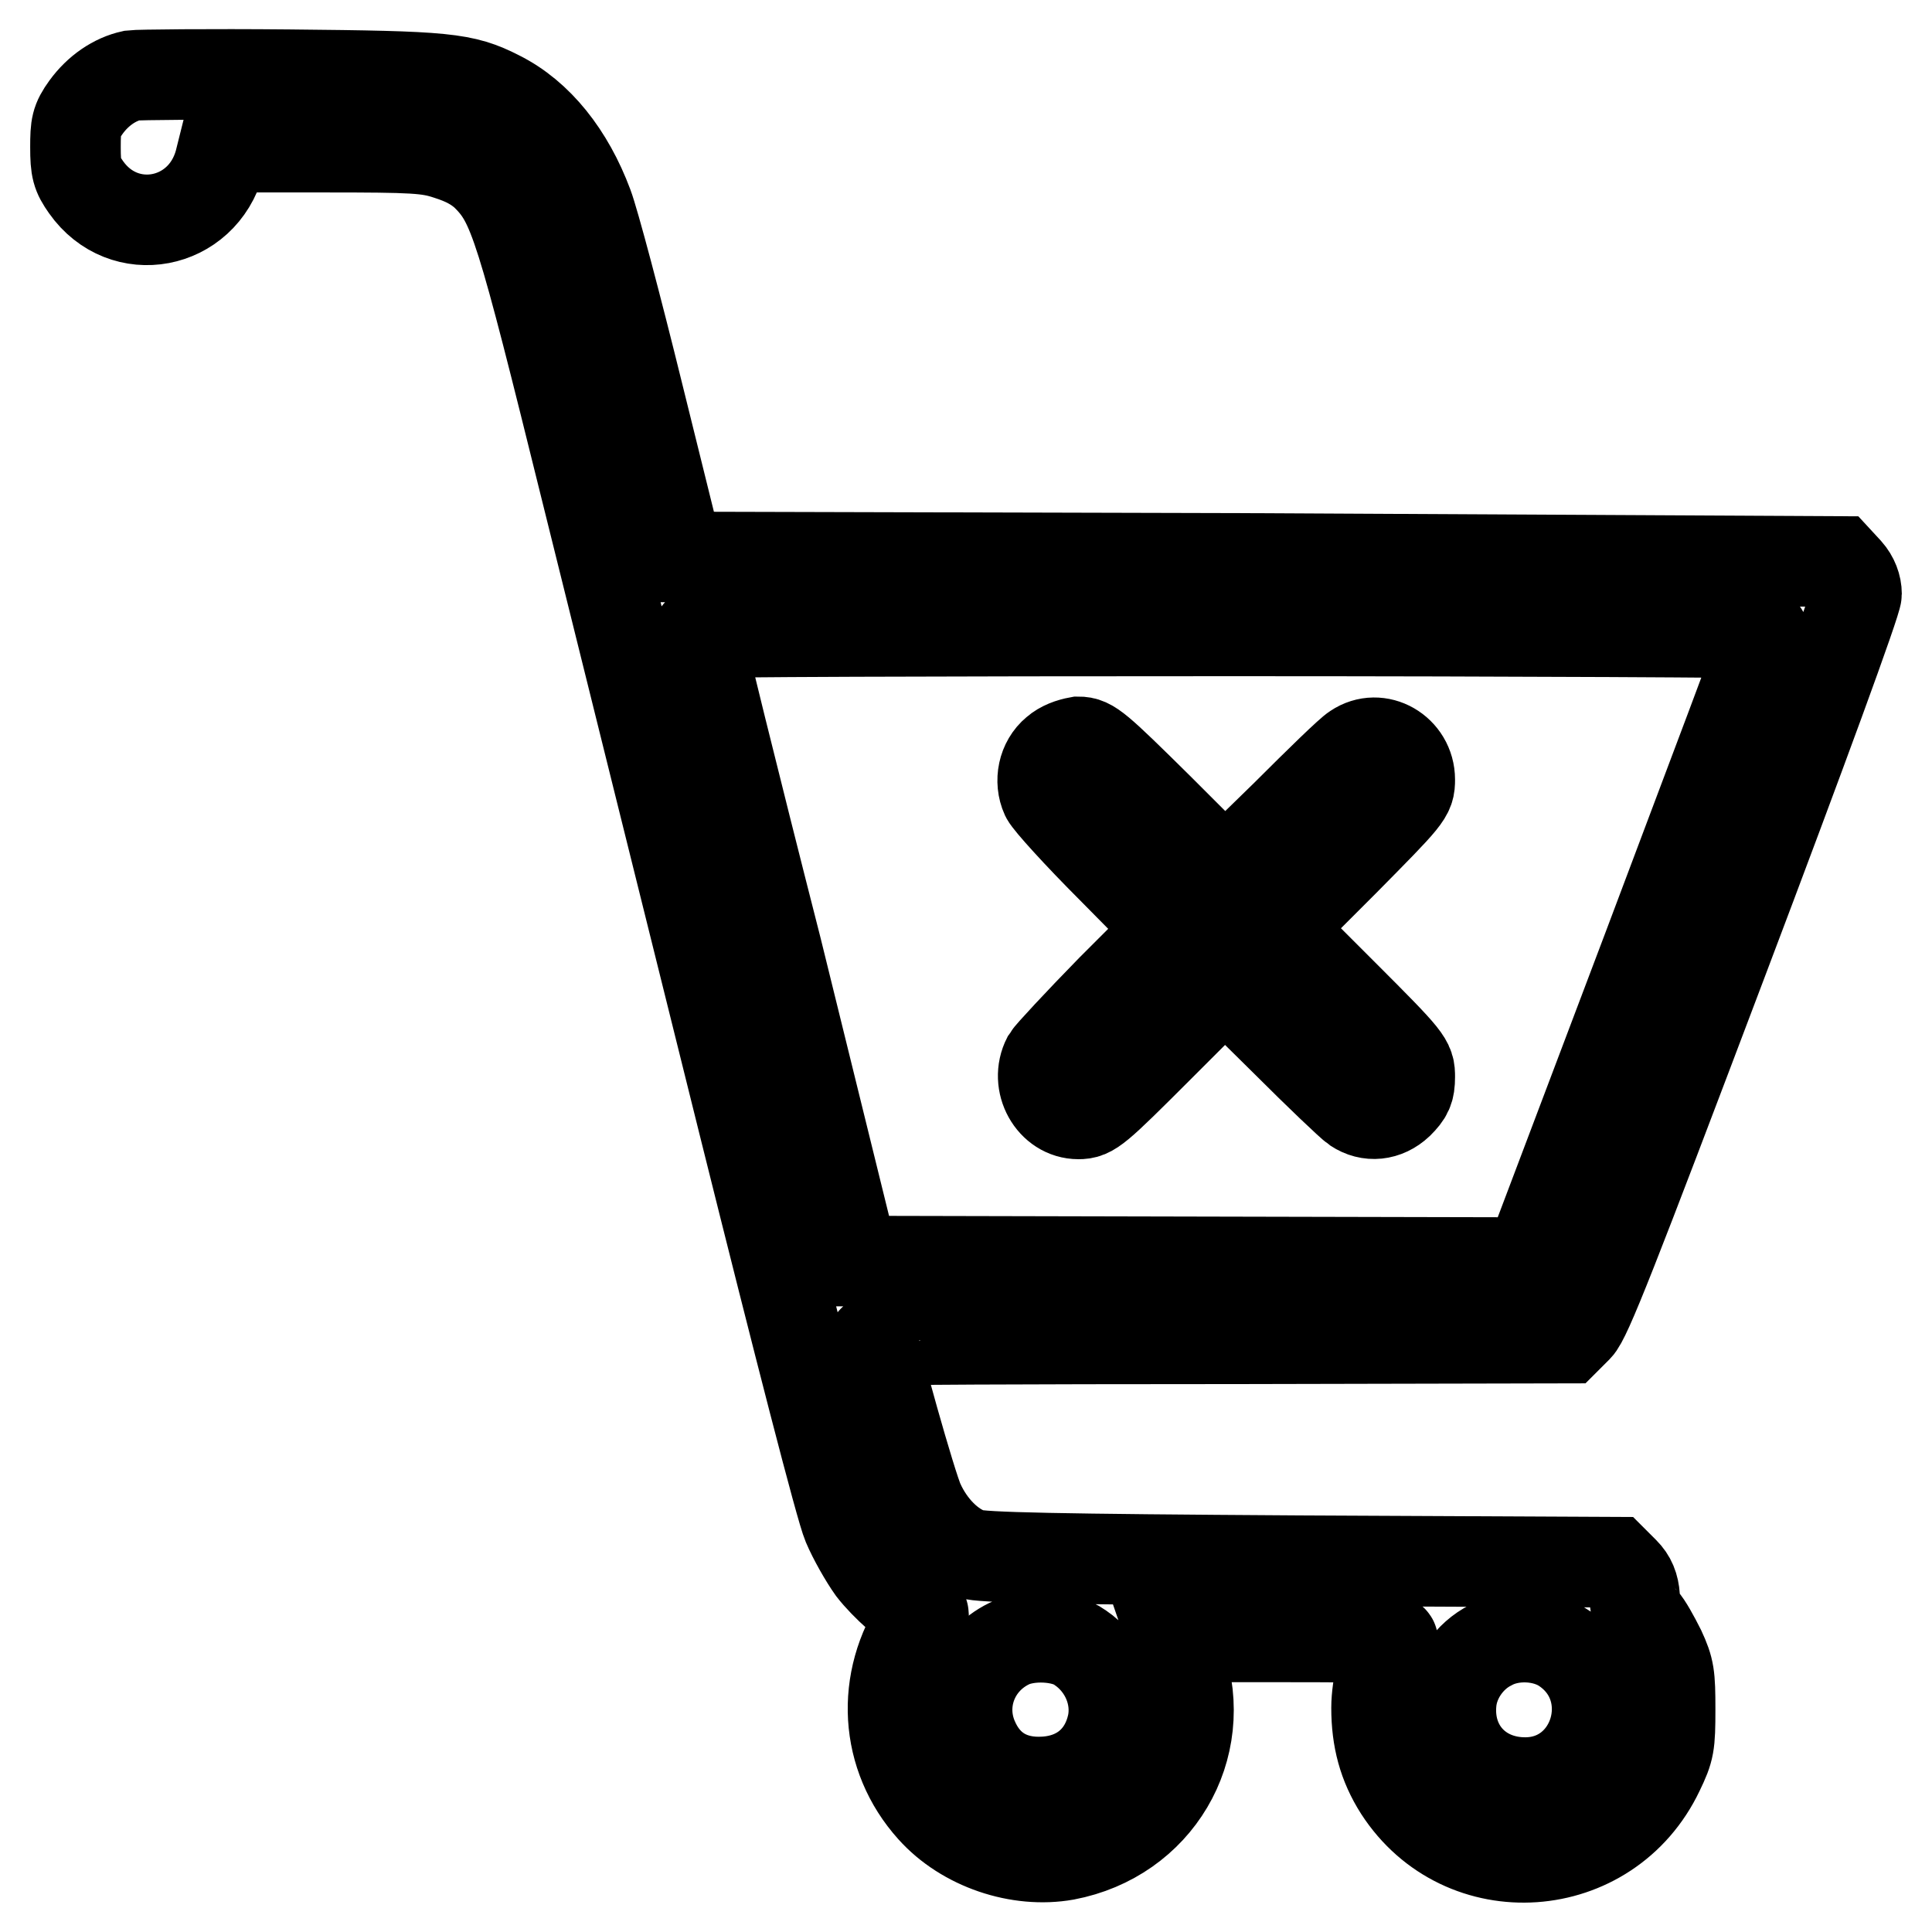
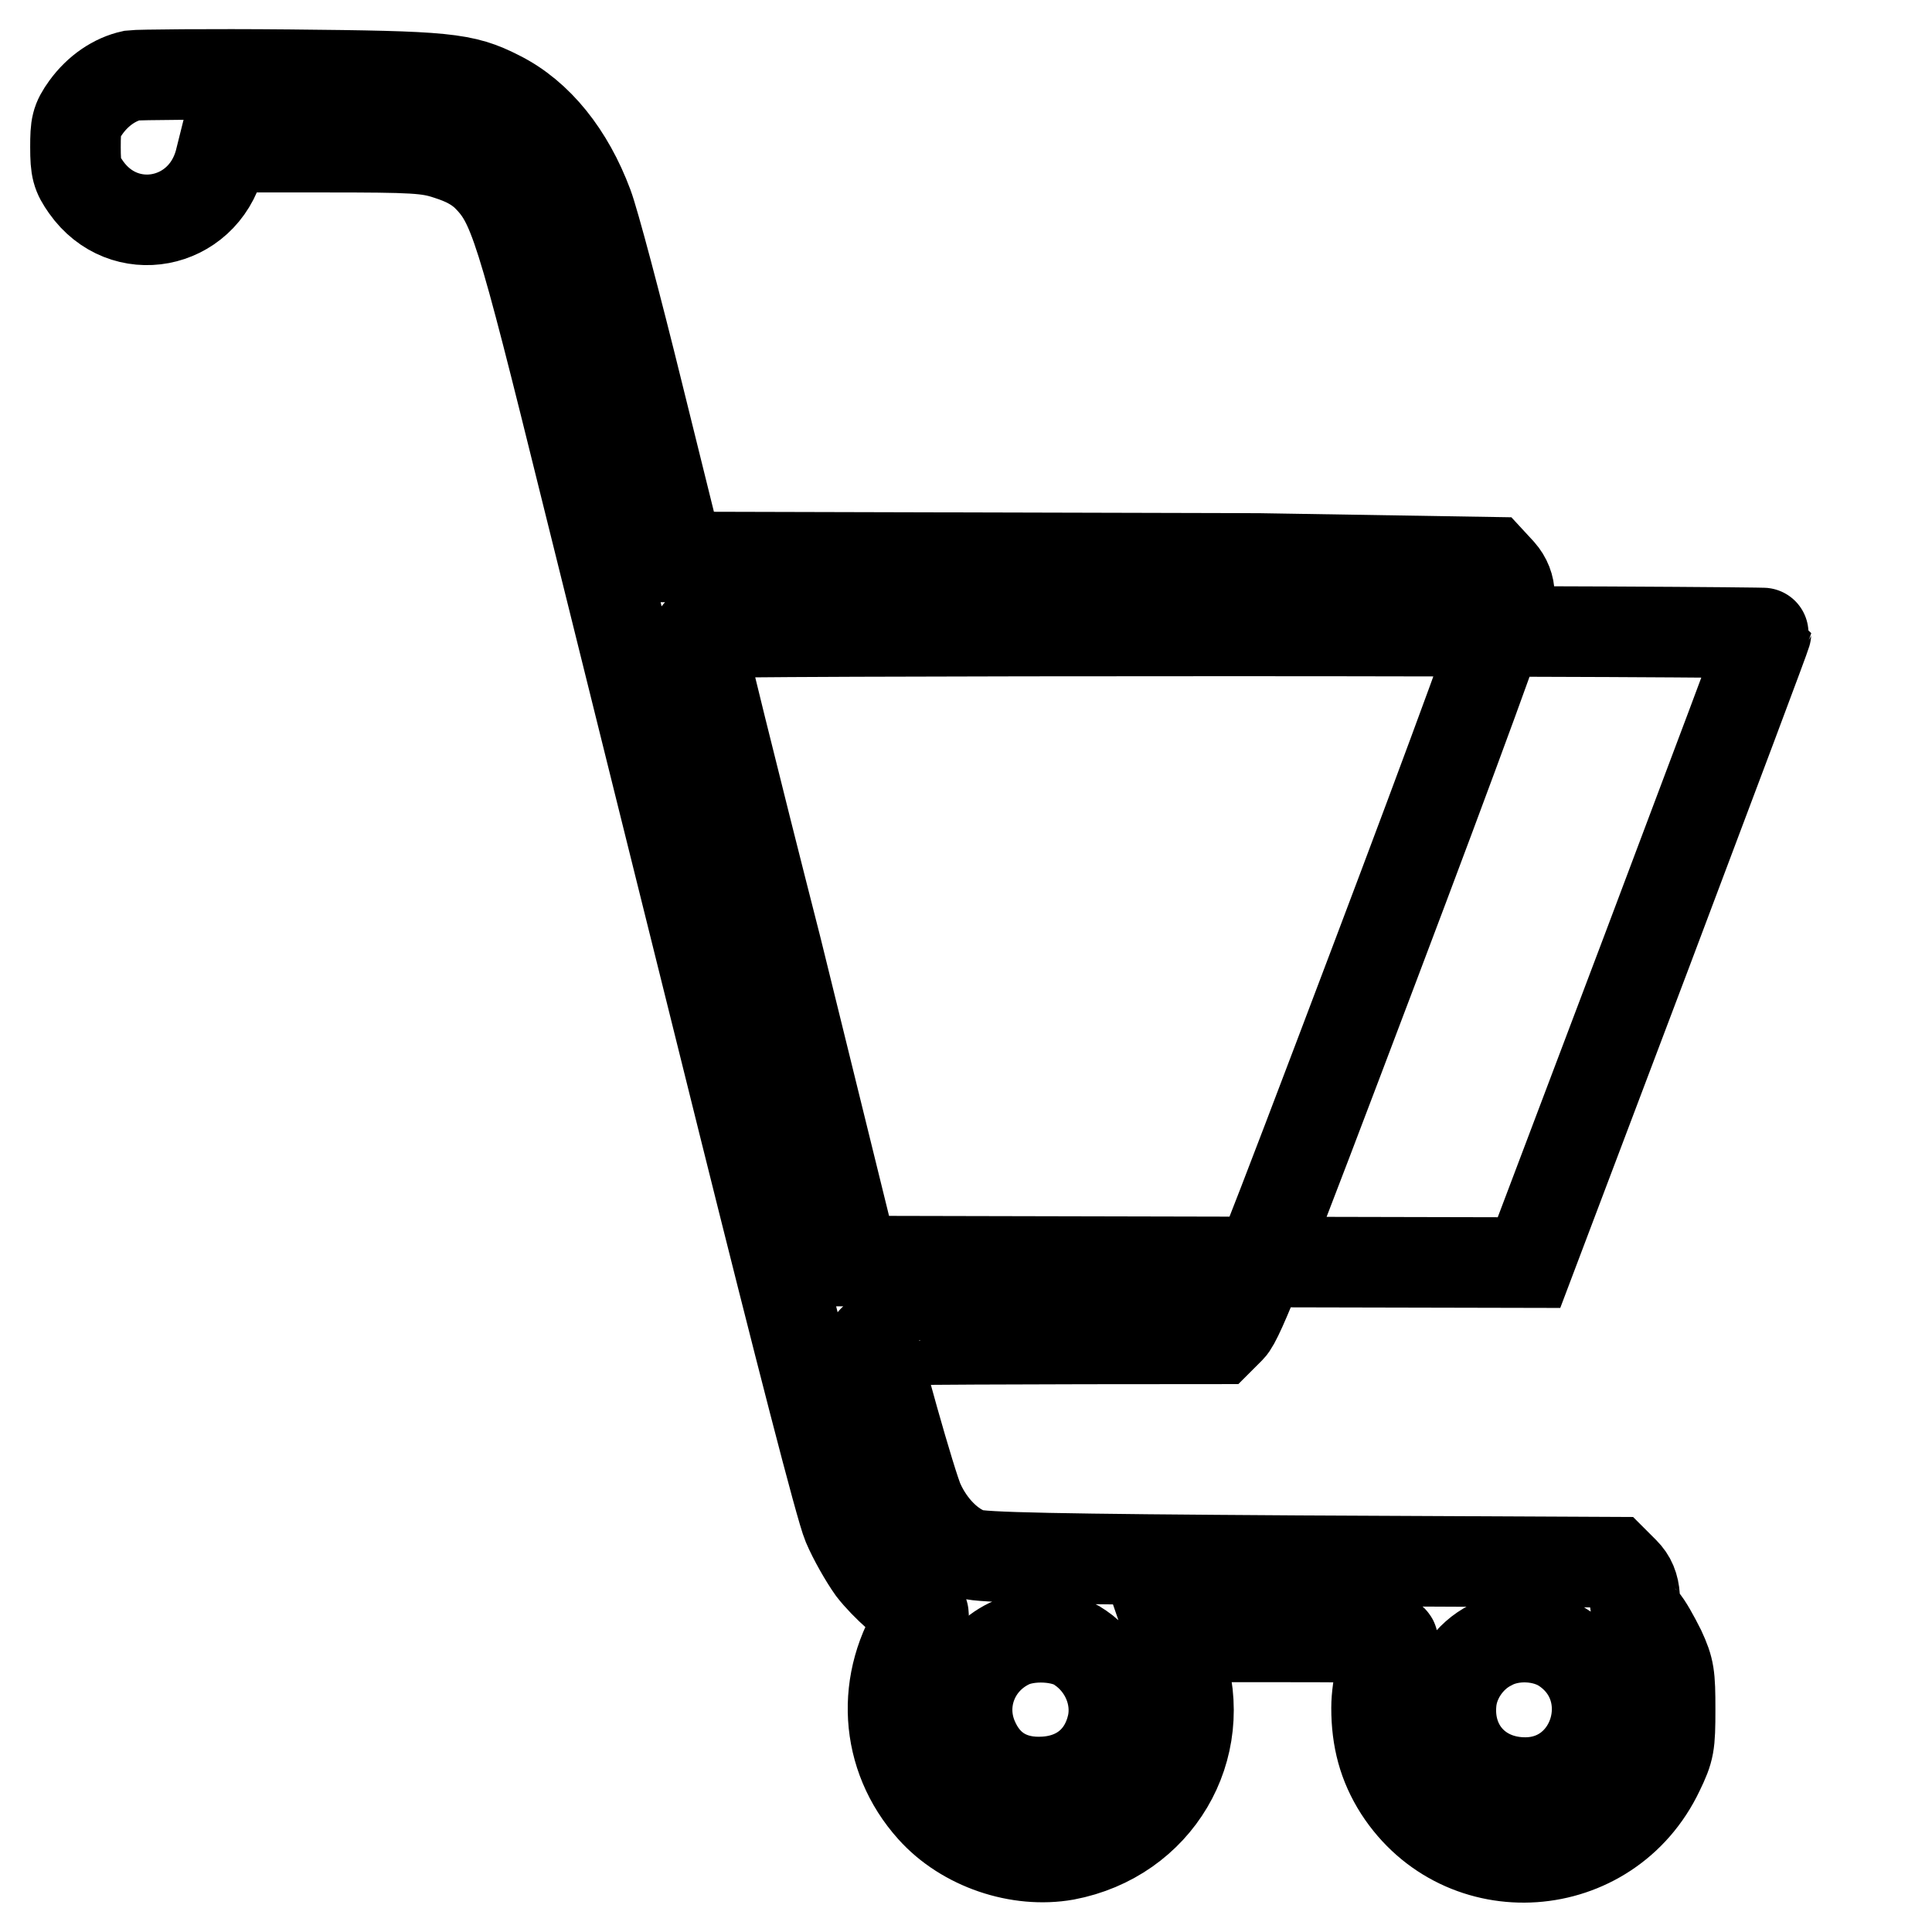
<svg xmlns="http://www.w3.org/2000/svg" version="1.1" x="0px" y="0px" viewBox="0 0 256 256" enable-background="new 0 0 256 256" xml:space="preserve">
  <g>
    <g>
      <g>
-         <path stroke-width="12" fill-opacity="0" stroke="#000000" d="M17.5,10c-2.3,0.5-4.5,2-6.1,4.2c-1.3,1.8-1.4,2.5-1.4,5.3c0,2.9,0.2,3.6,1.4,5.3c5,7.1,15.4,5.1,17.7-3.3l0.5-2H43c11.9,0,13.7,0.1,16.4,1c2.2,0.7,3.7,1.5,5,2.7c3.7,3.7,4.5,6.3,13.4,42.3c4.6,18.5,13.9,56,20.7,83.3c7.4,29.7,12.9,51.1,13.8,53.2c0.8,1.9,2.3,4.5,3.3,5.9c1.7,2.2,5,5.1,6.4,5.7c0.5,0.2,0.5,0.4,0,1.1c-5.4,8-4.8,18,1.5,25c4.3,4.8,11.5,7.2,17.7,6.1c12.1-2.3,19.1-14.1,15.2-25.7l-1.1-3.2h14.9c12.6,0,14.8,0.1,14.3,0.7c-1,1.2-2.1,5.8-2.1,8.7c0,4.1,0.9,7.5,3,10.8c8.4,13,27.7,11.7,34.4-2.4c1.4-2.9,1.5-3.5,1.5-8.2c0-4.5-0.1-5.3-1.3-7.9c-0.8-1.6-1.8-3.4-2.3-3.9c-0.6-0.6-1.1-1.9-1.1-3.1c-0.1-1.4-0.5-2.4-1.4-3.3l-1.3-1.3l-41.8-0.2c-32-0.2-42.1-0.4-43.5-0.9c-2.7-0.9-5.3-3.5-6.8-6.8c-1-2.1-6-19.9-6.1-21.5c0-0.1,20.7-0.2,45.9-0.2l46-0.1l1.4-1.4c1.2-1.2,4.6-9.9,19.2-48.5c10.6-28,17.8-47.7,17.8-48.7c0-1-0.4-2.1-1.2-3l-1.2-1.3L166.8,74l-76.9-0.2l-5.3-21.4c-2.9-11.8-5.9-23.1-6.7-25.2c-2.5-6.7-6.6-11.9-11.8-14.5c-4.7-2.4-7-2.6-27.8-2.8C27.7,9.8,18.3,9.9,17.5,10z M234,83.9c0,0.2-7.1,19.1-15.7,41.9l-15.7,41.5l-44.7-0.1l-44.8-0.1l-10.2-41.4C97.1,103,92.5,84.2,92.5,83.9c0-0.2,31.9-0.3,70.7-0.3C202.2,83.6,234,83.8,234,83.9z M143.1,218.3c3.4,2.3,5.1,6.4,4.3,10.2c-1,4.5-4.3,7.3-8.9,7.6c-4.5,0.3-7.9-1.7-9.6-5.8c-2-4.8,0.1-10.2,4.8-12.5C136.3,216.5,140.9,216.7,143.1,218.3z M207.4,218.5c7.8,5.4,4.1,17.7-5.3,17.7c-6.2,0-10.4-4.7-9.8-10.7c0.3-3.1,2.4-6.1,5.2-7.5C200.4,216.4,204.7,216.6,207.4,218.5z" />
-         <path stroke-width="12" fill-opacity="0" stroke="#000000" d="M139.9,99.6c-1.7,1.4-2.2,3.9-1.3,5.9c0.4,0.8,4.3,5.1,8.7,9.5l8,8.1l-8,8c-4.4,4.5-8.2,8.6-8.5,9.1c-1.7,3.3,0.6,7.4,4.1,7.4c1.7,0,2.3-0.5,10.6-8.8l8.8-8.8l8.1,8c4.4,4.4,8.6,8.4,9.2,8.8c1.8,1.2,4,1,5.7-0.6c1.2-1.2,1.5-1.8,1.5-3.5c0-2-0.1-2.2-8.8-10.9l-8.8-8.8l8.8-8.8c8.6-8.7,8.8-8.9,8.8-10.9c0-3.8-4.1-6.2-7.2-4.1c-0.7,0.4-4.8,4.4-9.2,8.8l-8.1,7.9l-8.8-8.8c-8.2-8.1-9-8.8-10.6-8.8C141.8,98.5,140.7,98.9,139.9,99.6z" />
+         <path stroke-width="12" fill-opacity="0" stroke="#000000" d="M17.5,10c-2.3,0.5-4.5,2-6.1,4.2c-1.3,1.8-1.4,2.5-1.4,5.3c0,2.9,0.2,3.6,1.4,5.3c5,7.1,15.4,5.1,17.7-3.3l0.5-2H43c11.9,0,13.7,0.1,16.4,1c2.2,0.7,3.7,1.5,5,2.7c3.7,3.7,4.5,6.3,13.4,42.3c4.6,18.5,13.9,56,20.7,83.3c7.4,29.7,12.9,51.1,13.8,53.2c0.8,1.9,2.3,4.5,3.3,5.9c1.7,2.2,5,5.1,6.4,5.7c0.5,0.2,0.5,0.4,0,1.1c-5.4,8-4.8,18,1.5,25c4.3,4.8,11.5,7.2,17.7,6.1c12.1-2.3,19.1-14.1,15.2-25.7l-1.1-3.2h14.9c12.6,0,14.8,0.1,14.3,0.7c-1,1.2-2.1,5.8-2.1,8.7c0,4.1,0.9,7.5,3,10.8c8.4,13,27.7,11.7,34.4-2.4c1.4-2.9,1.5-3.5,1.5-8.2c0-4.5-0.1-5.3-1.3-7.9c-0.8-1.6-1.8-3.4-2.3-3.9c-0.6-0.6-1.1-1.9-1.1-3.1c-0.1-1.4-0.5-2.4-1.4-3.3l-1.3-1.3l-41.8-0.2c-32-0.2-42.1-0.4-43.5-0.9c-2.7-0.9-5.3-3.5-6.8-6.8c-1-2.1-6-19.9-6.1-21.5c0-0.1,20.7-0.2,45.9-0.2l1.4-1.4c1.2-1.2,4.6-9.9,19.2-48.5c10.6-28,17.8-47.7,17.8-48.7c0-1-0.4-2.1-1.2-3l-1.2-1.3L166.8,74l-76.9-0.2l-5.3-21.4c-2.9-11.8-5.9-23.1-6.7-25.2c-2.5-6.7-6.6-11.9-11.8-14.5c-4.7-2.4-7-2.6-27.8-2.8C27.7,9.8,18.3,9.9,17.5,10z M234,83.9c0,0.2-7.1,19.1-15.7,41.9l-15.7,41.5l-44.7-0.1l-44.8-0.1l-10.2-41.4C97.1,103,92.5,84.2,92.5,83.9c0-0.2,31.9-0.3,70.7-0.3C202.2,83.6,234,83.8,234,83.9z M143.1,218.3c3.4,2.3,5.1,6.4,4.3,10.2c-1,4.5-4.3,7.3-8.9,7.6c-4.5,0.3-7.9-1.7-9.6-5.8c-2-4.8,0.1-10.2,4.8-12.5C136.3,216.5,140.9,216.7,143.1,218.3z M207.4,218.5c7.8,5.4,4.1,17.7-5.3,17.7c-6.2,0-10.4-4.7-9.8-10.7c0.3-3.1,2.4-6.1,5.2-7.5C200.4,216.4,204.7,216.6,207.4,218.5z" />
      </g>
    </g>
  </g>
</svg>